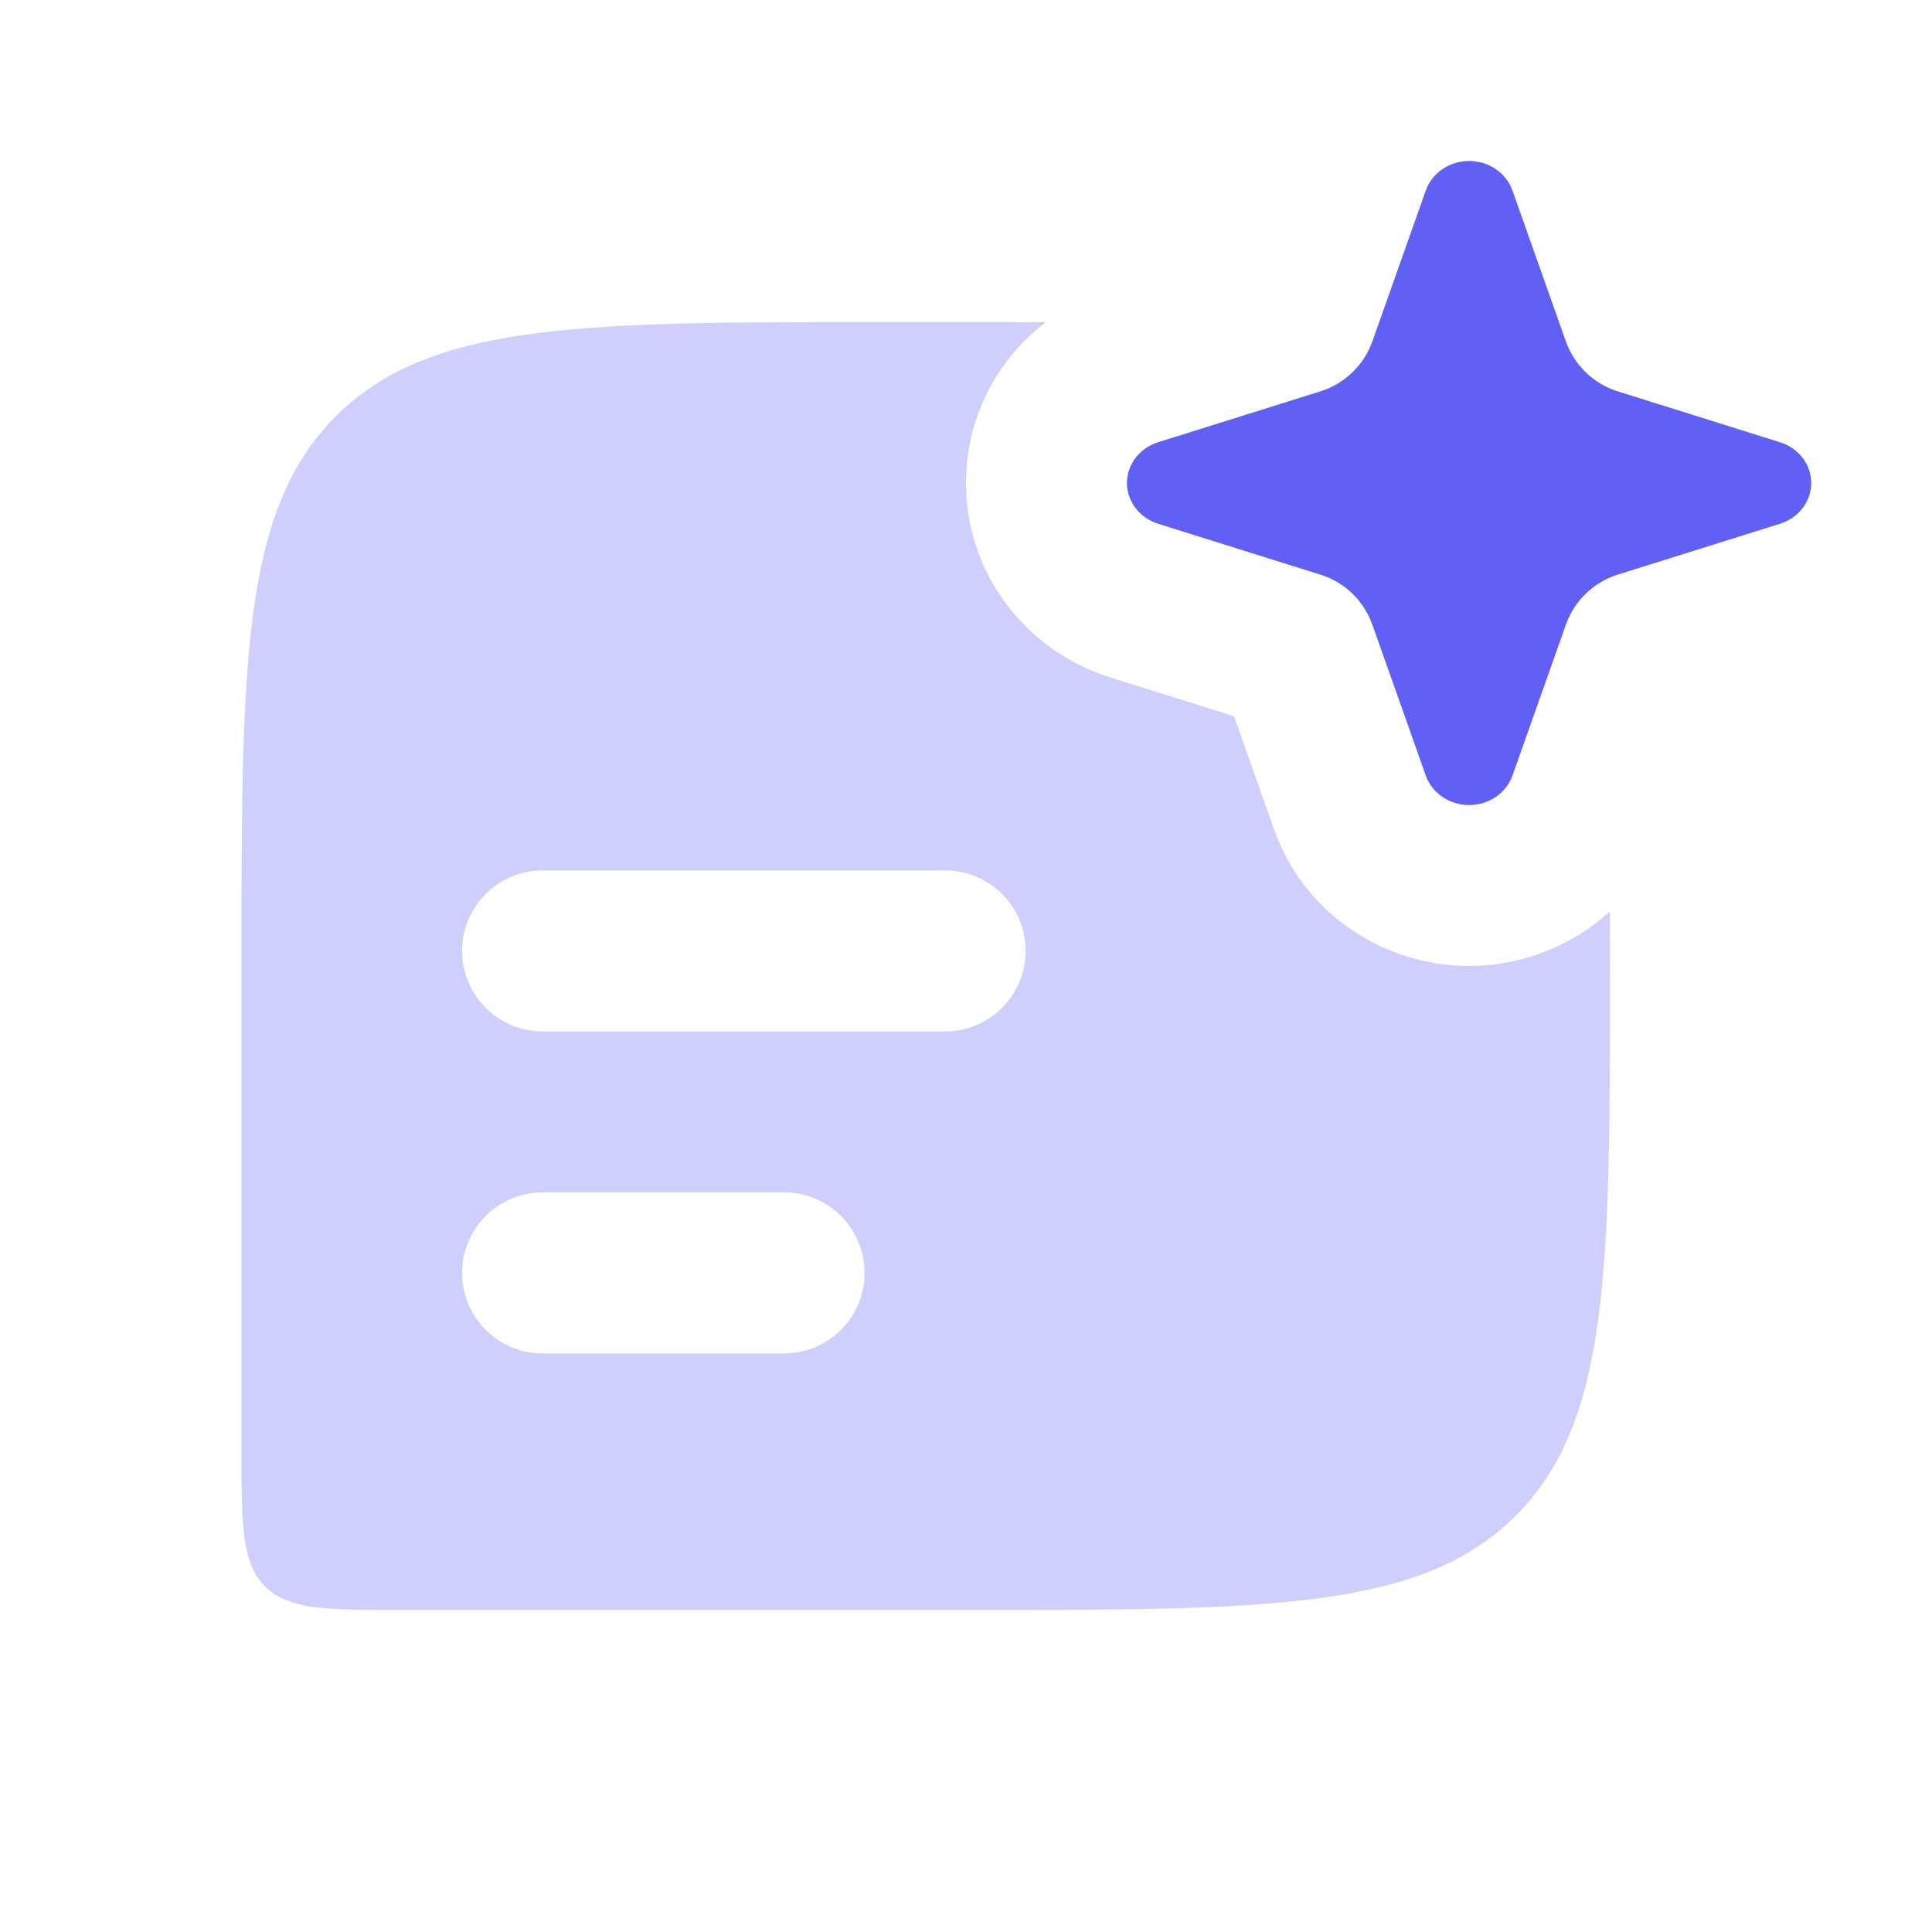
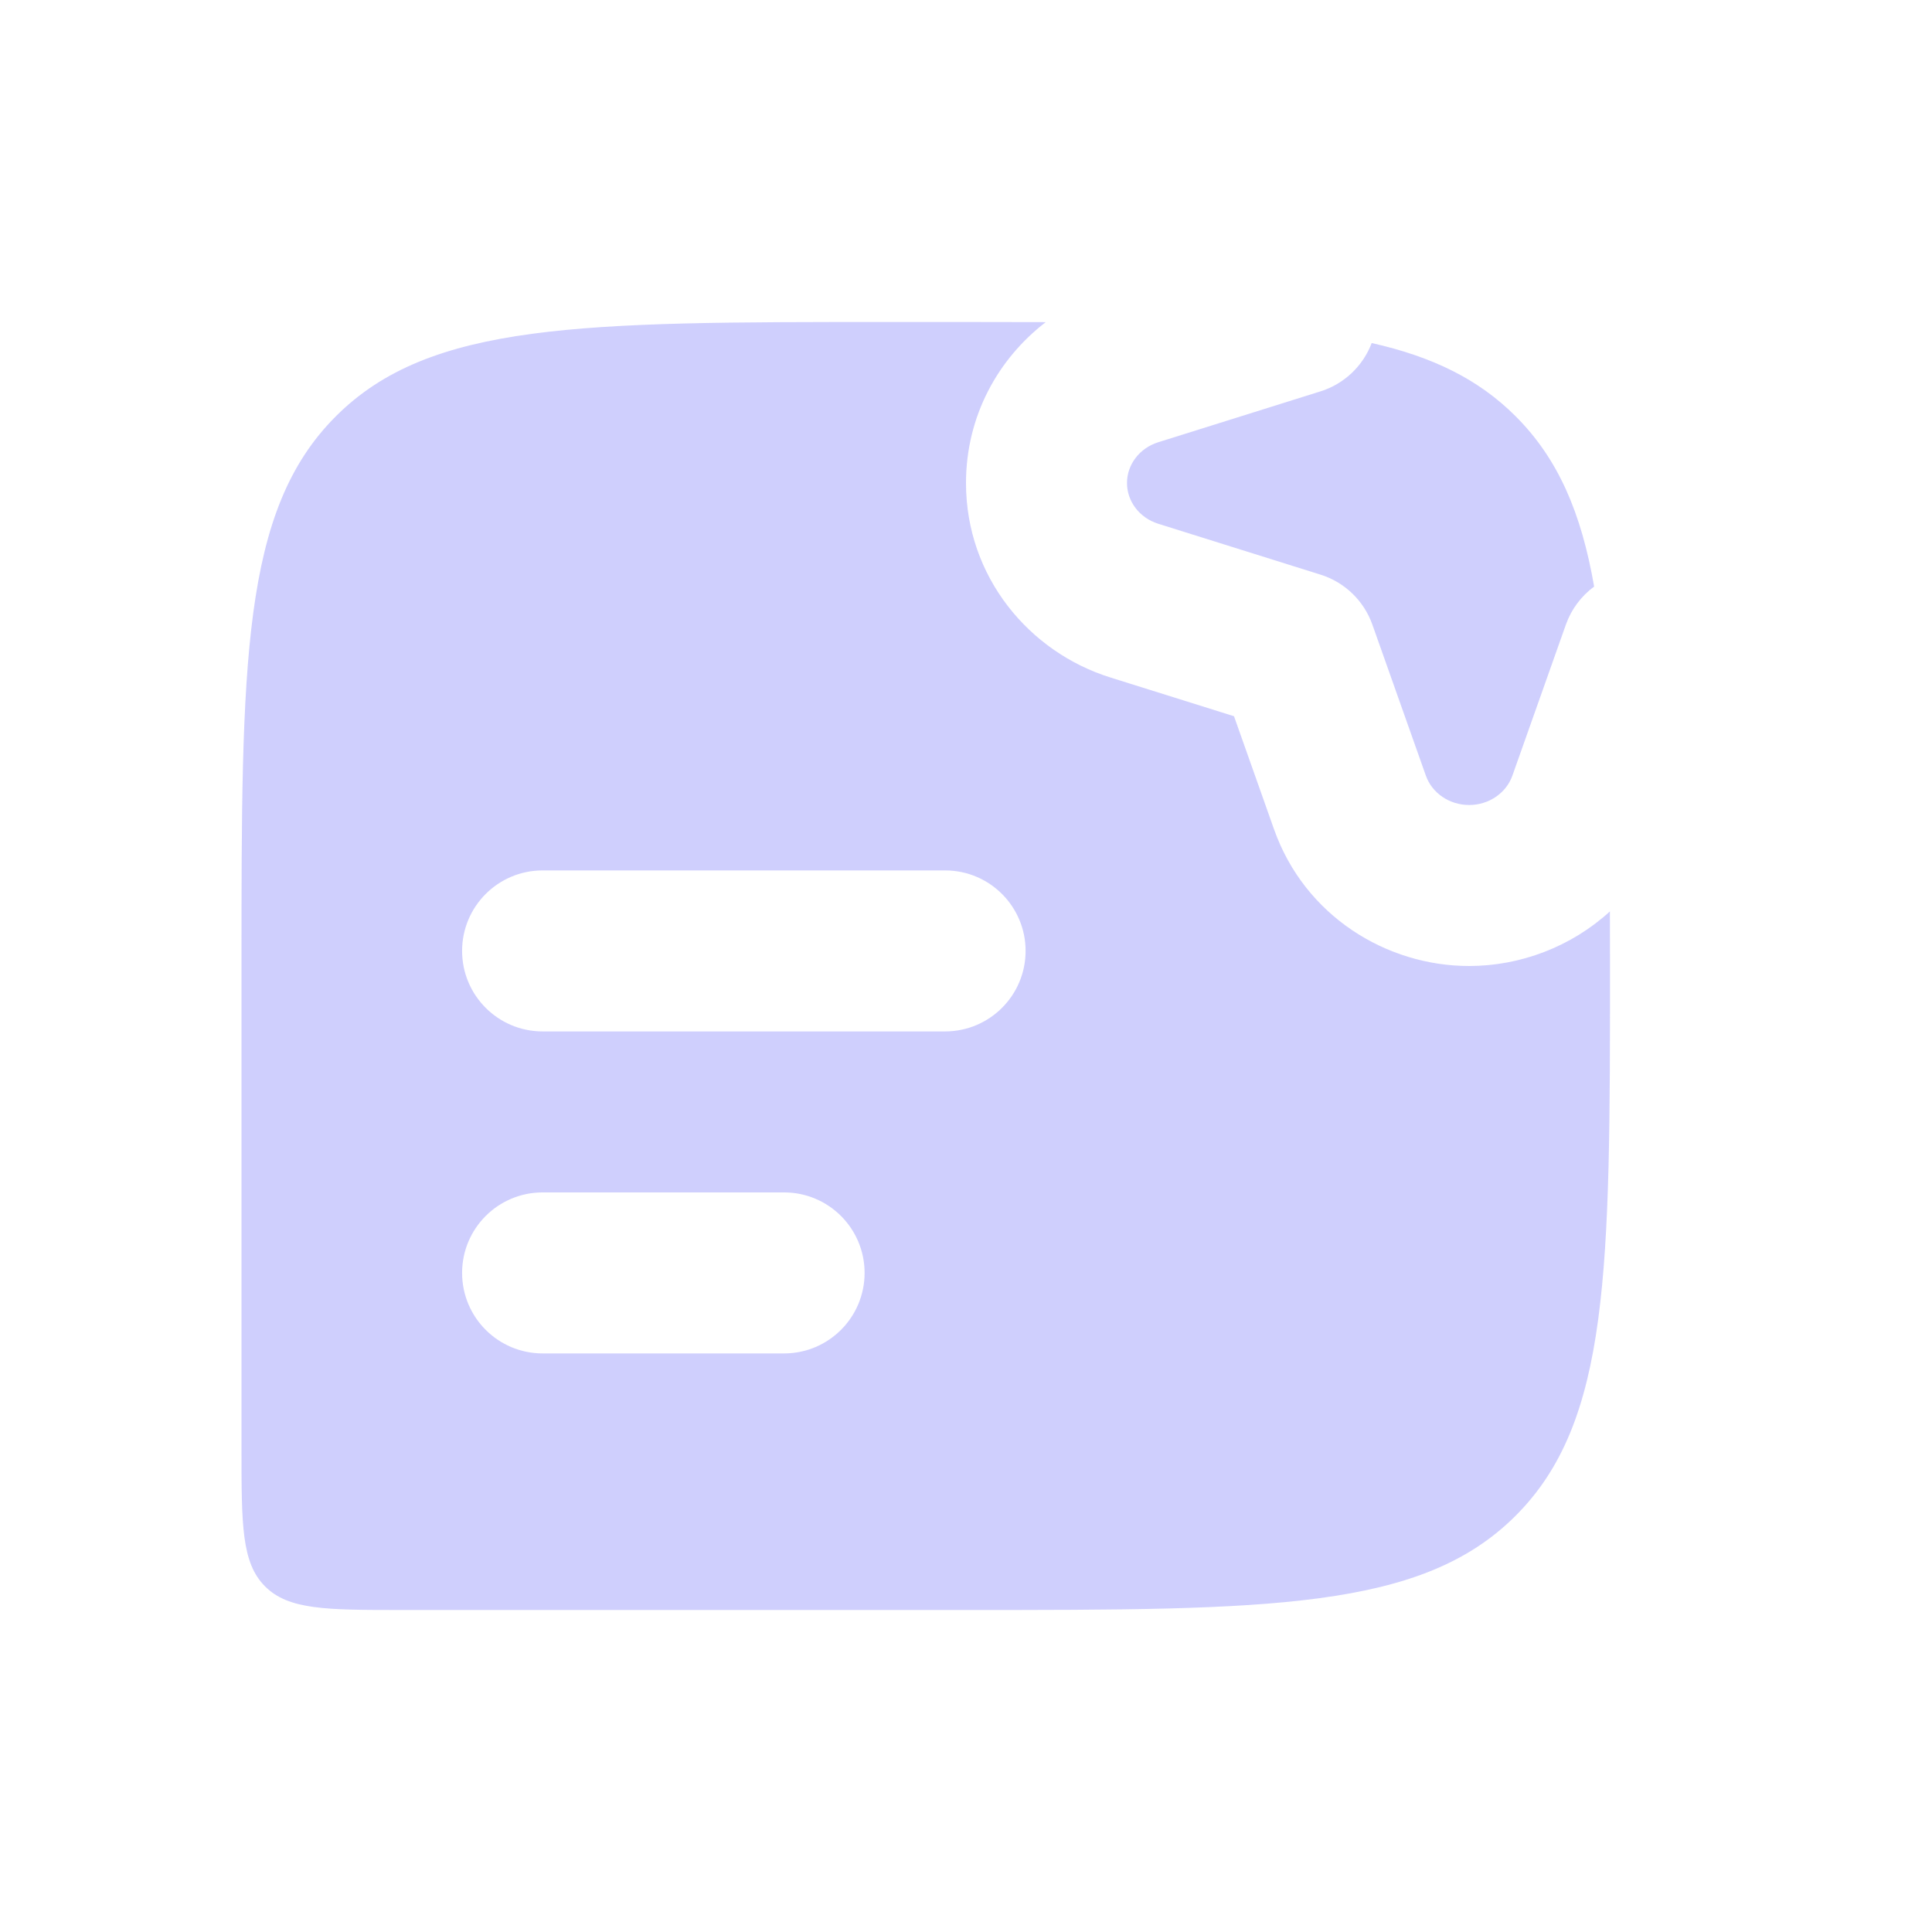
<svg xmlns="http://www.w3.org/2000/svg" width="72" height="72" viewBox="0 0 72 72" fill="none">
  <path d="M38.972 12.005C37.198 13.368 36 15.503 36 18C36 21.508 38.364 24.301 41.366 25.243L45.988 26.692L47.481 30.909C48.623 34.133 51.667 36 54.75 36C56.662 36 58.559 35.281 59.996 33.966C59.997 34.623 60 35.301 60 36C60 47.314 60 52.971 56.485 56.485C52.971 60 47.314 60 36 60H15C12.172 60 10.758 60 9.879 59.121C9 58.242 9 56.828 9 54V36C9 24.686 9 19.029 12.515 15.515C16.029 12 21.686 12 33 12H36C37.037 12 38.027 12.002 38.972 12.005ZM20.221 44.438C18.564 44.438 17.221 45.781 17.221 47.438C17.221 49.094 18.564 50.438 20.221 50.438H29.221C30.878 50.438 32.221 49.094 32.221 47.438C32.221 45.781 30.878 44.438 29.221 44.438H20.221ZM20.221 32.438C18.564 32.438 17.221 33.781 17.221 35.438C17.221 37.094 18.564 38.438 20.221 38.438H35.221C36.878 38.438 38.221 37.094 38.221 35.438C38.221 33.781 36.878 32.438 35.221 32.438H20.221ZM51.119 12.784C53.383 13.293 55.101 14.13 56.485 15.515C58.063 17.092 58.93 19.102 59.409 21.86C58.93 22.212 58.56 22.703 58.356 23.277L56.362 28.906C56.131 29.559 55.482 30 54.75 30C54.018 30 53.369 29.559 53.138 28.906L51.144 23.277C50.829 22.388 50.114 21.698 49.214 21.416L43.162 19.518C42.468 19.3 42 18.689 42 18C42 17.311 42.468 16.7 43.162 16.482L49.214 14.584C50.093 14.308 50.793 13.643 51.119 12.784Z" fill="#CFCFFD" />
-   <path fill-rule="evenodd" clip-rule="evenodd" d="M54.75 6C55.482 6 56.131 6.441 56.363 7.094L58.356 12.723C58.671 13.612 59.386 14.301 60.286 14.584L66.338 16.482C67.032 16.7 67.5 17.311 67.5 18C67.5 18.689 67.032 19.3 66.338 19.518L60.286 21.416C59.386 21.699 58.671 22.388 58.356 23.277L56.363 28.906C56.131 29.559 55.482 30 54.75 30C54.018 30 53.369 29.559 53.137 28.906L51.144 23.277C50.829 22.388 50.114 21.699 49.214 21.416L43.162 19.518C42.468 19.3 42 18.689 42 18C42 17.311 42.468 16.7 43.162 16.482L49.214 14.584C50.114 14.301 50.829 13.612 51.144 12.723L53.137 7.094C53.369 6.441 54.018 6 54.75 6Z" fill="#6060F7" />
</svg>